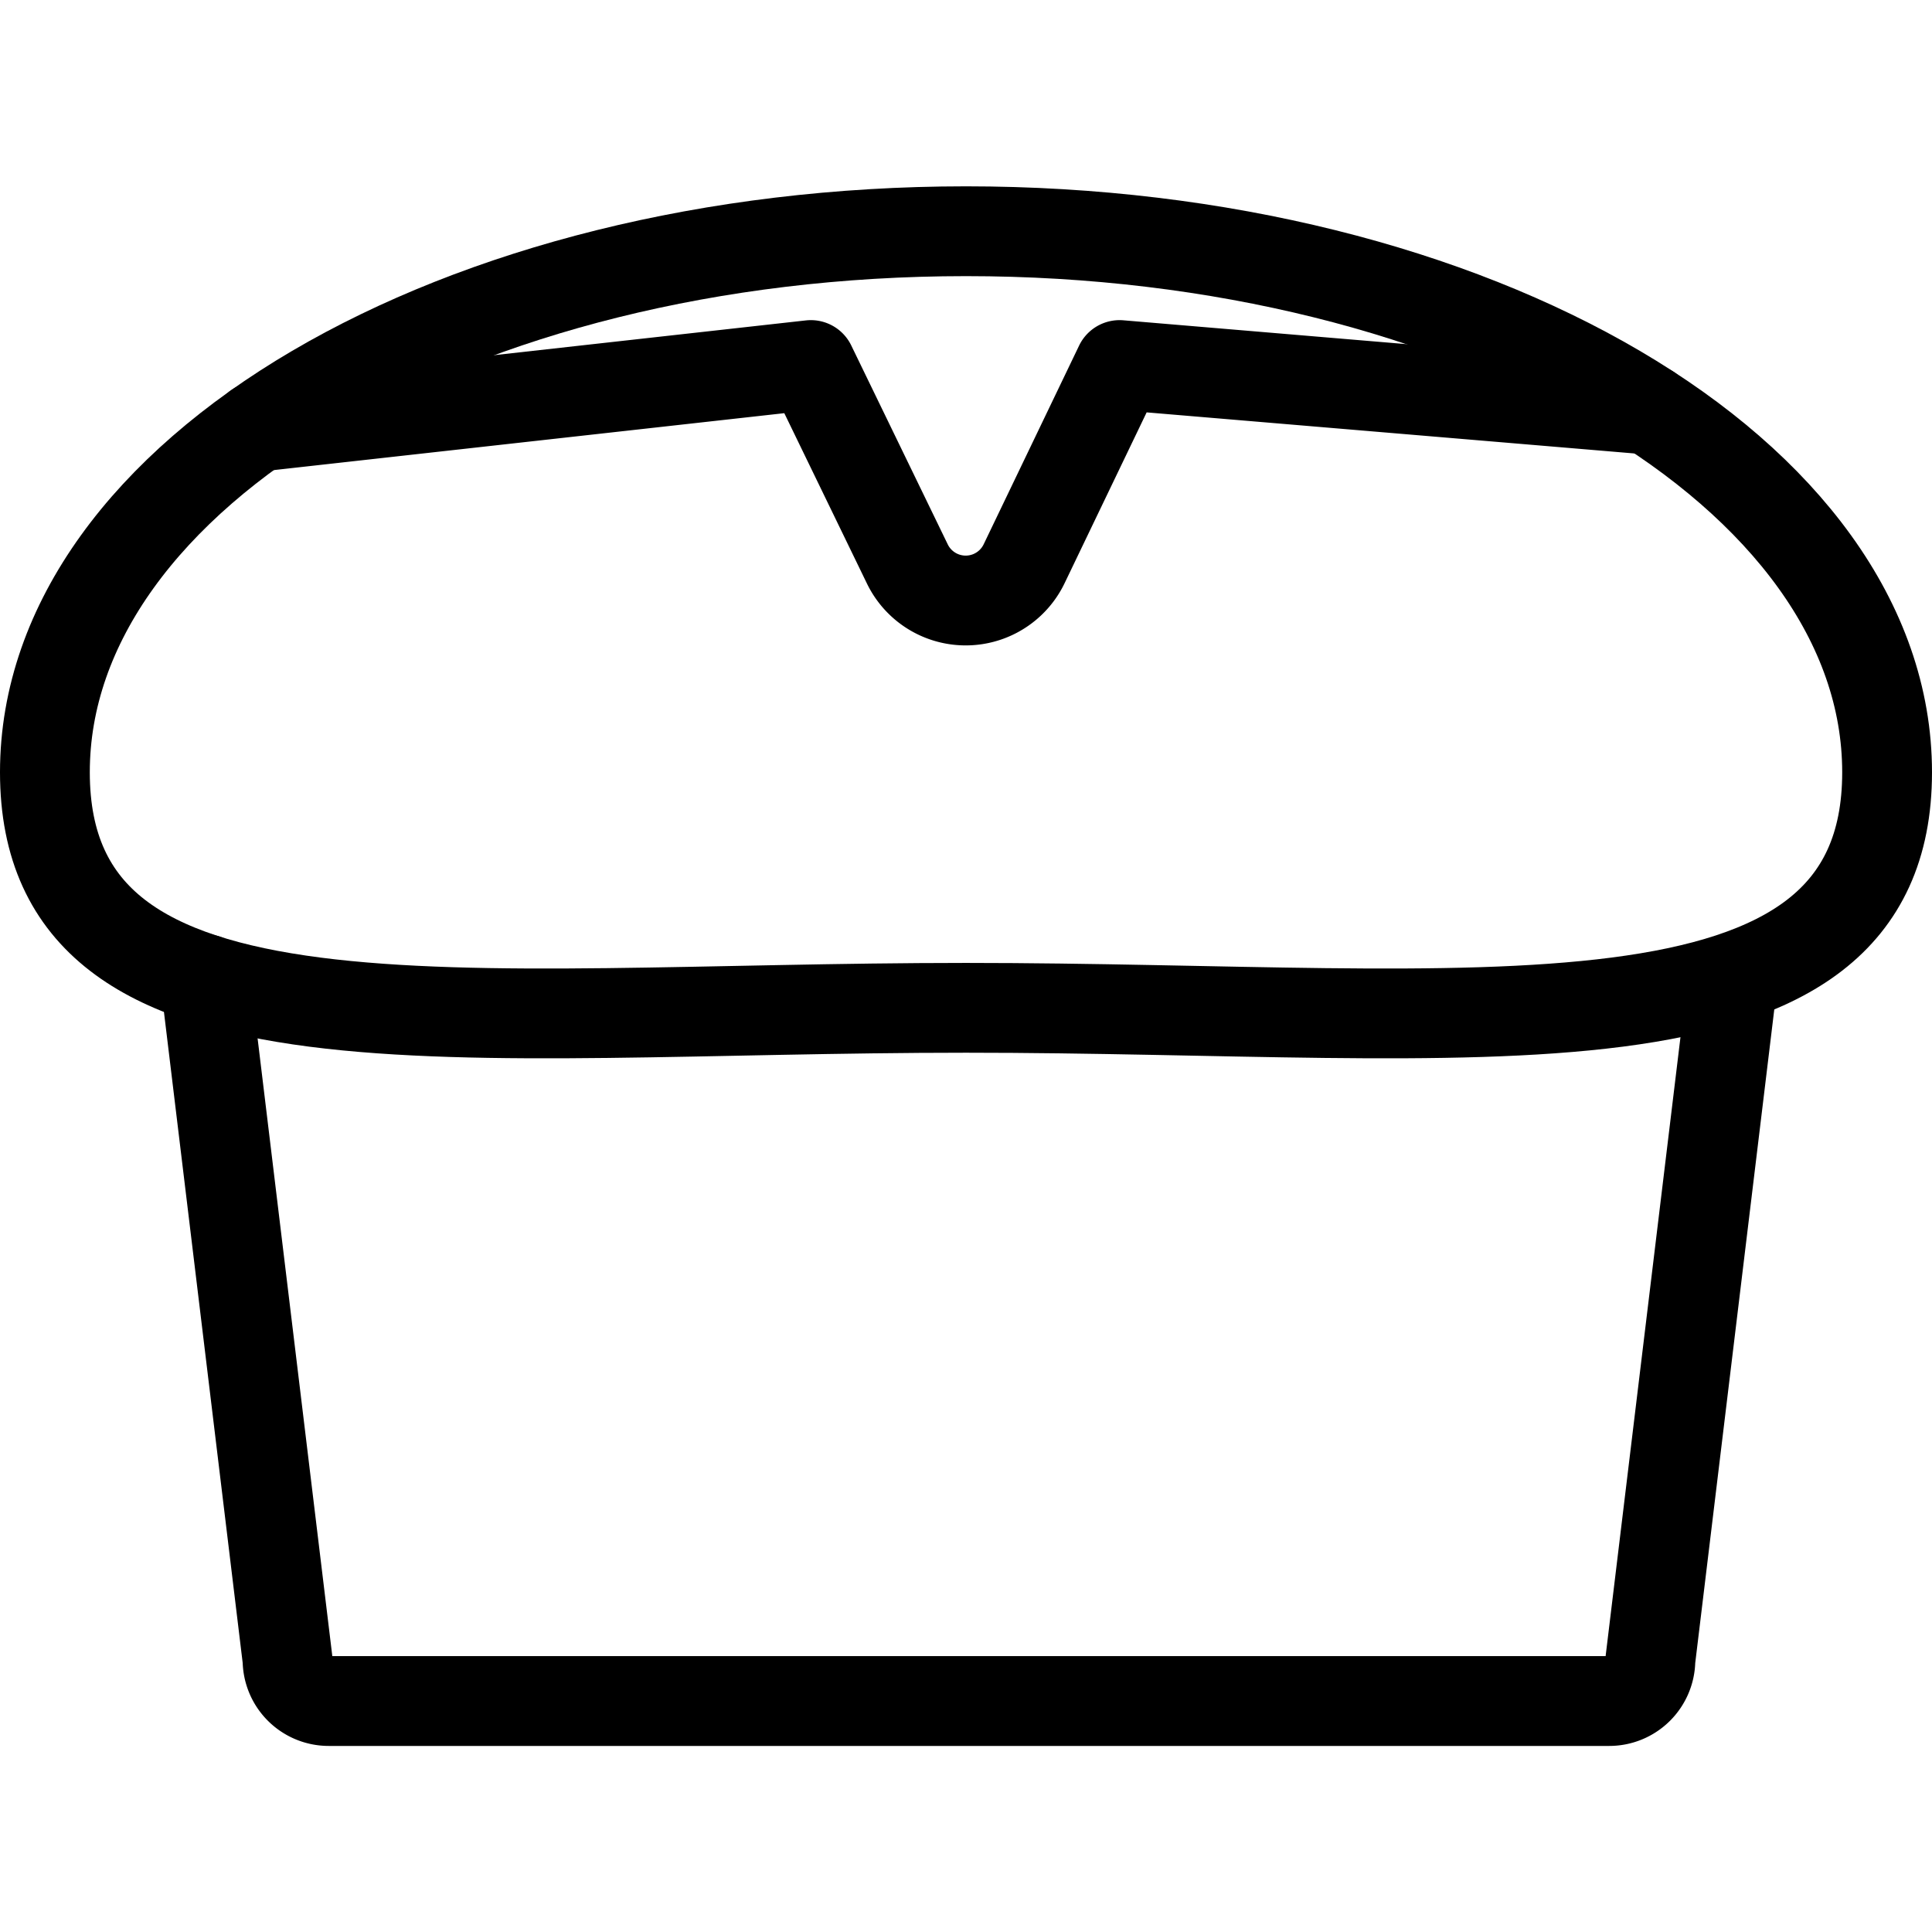
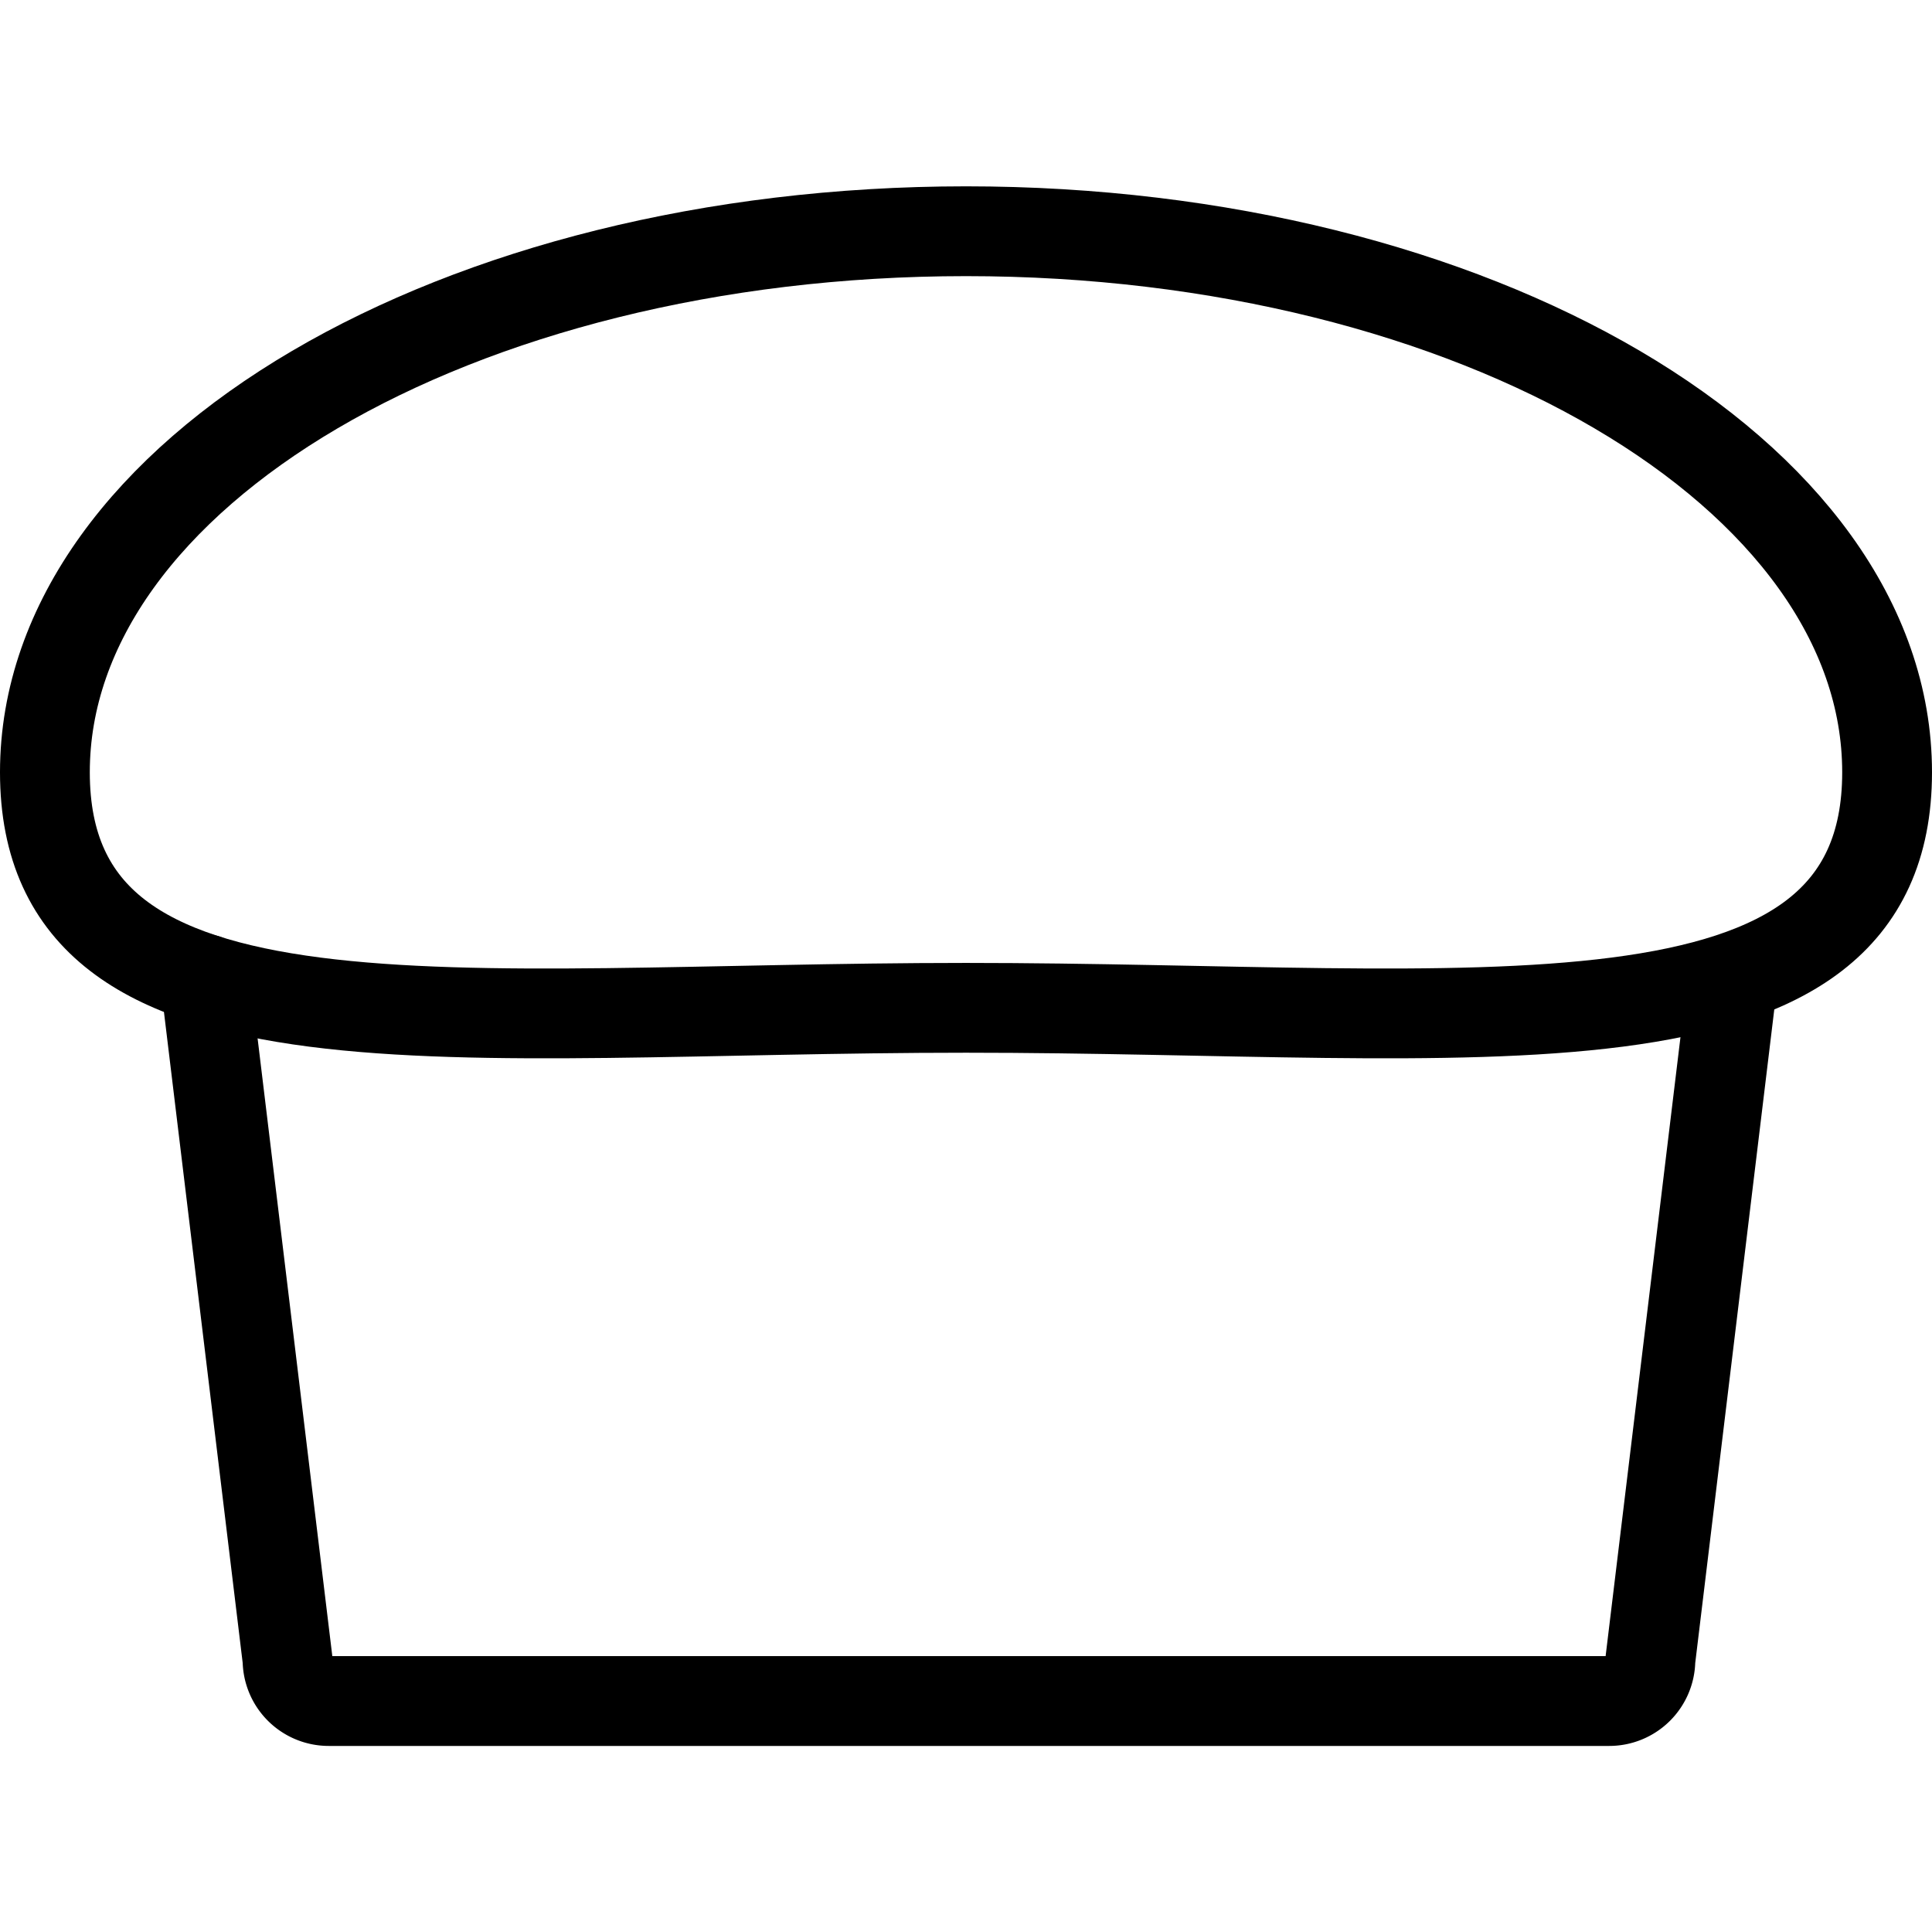
<svg xmlns="http://www.w3.org/2000/svg" width="800px" height="800px" viewBox="0 -4.15 43.029 43.029">
  <g id="Group_35" data-name="Group 35" transform="translate(-279.679 -45.682)">
    <g id="Group_34" data-name="Group 34">
      <path id="Path_71" data-name="Path 71" d="M321.708,58.732c0,6.655-9.185,5.246-20.514,5.246s-20.515,1.409-20.515-5.246,9.185-12.05,20.515-12.05S321.708,52.077,321.708,58.732Z" fill="none" stroke="#000000" stroke-linecap="round" stroke-linejoin="round" stroke-width="2" />
      <path id="Path_72" data-name="Path 72" d="M318.27,63.336,316.436,78.5a.917.917,0,0,1-.917.917H287a.917.917,0,0,1-.917-.917l-1.834-15.163" fill="none" stroke="#000000" stroke-linecap="round" stroke-linejoin="round" stroke-width="2" />
    </g>
-     <path id="Path_73" data-name="Path 73" d="M285.406,51.037l12.332-1.375,2.15,4.432a1.444,1.444,0,0,0,2.6-.006l2.126-4.426,11.8.994" fill="none" stroke="#000000" stroke-linecap="round" stroke-linejoin="round" stroke-width="2" />
  </g>
</svg>